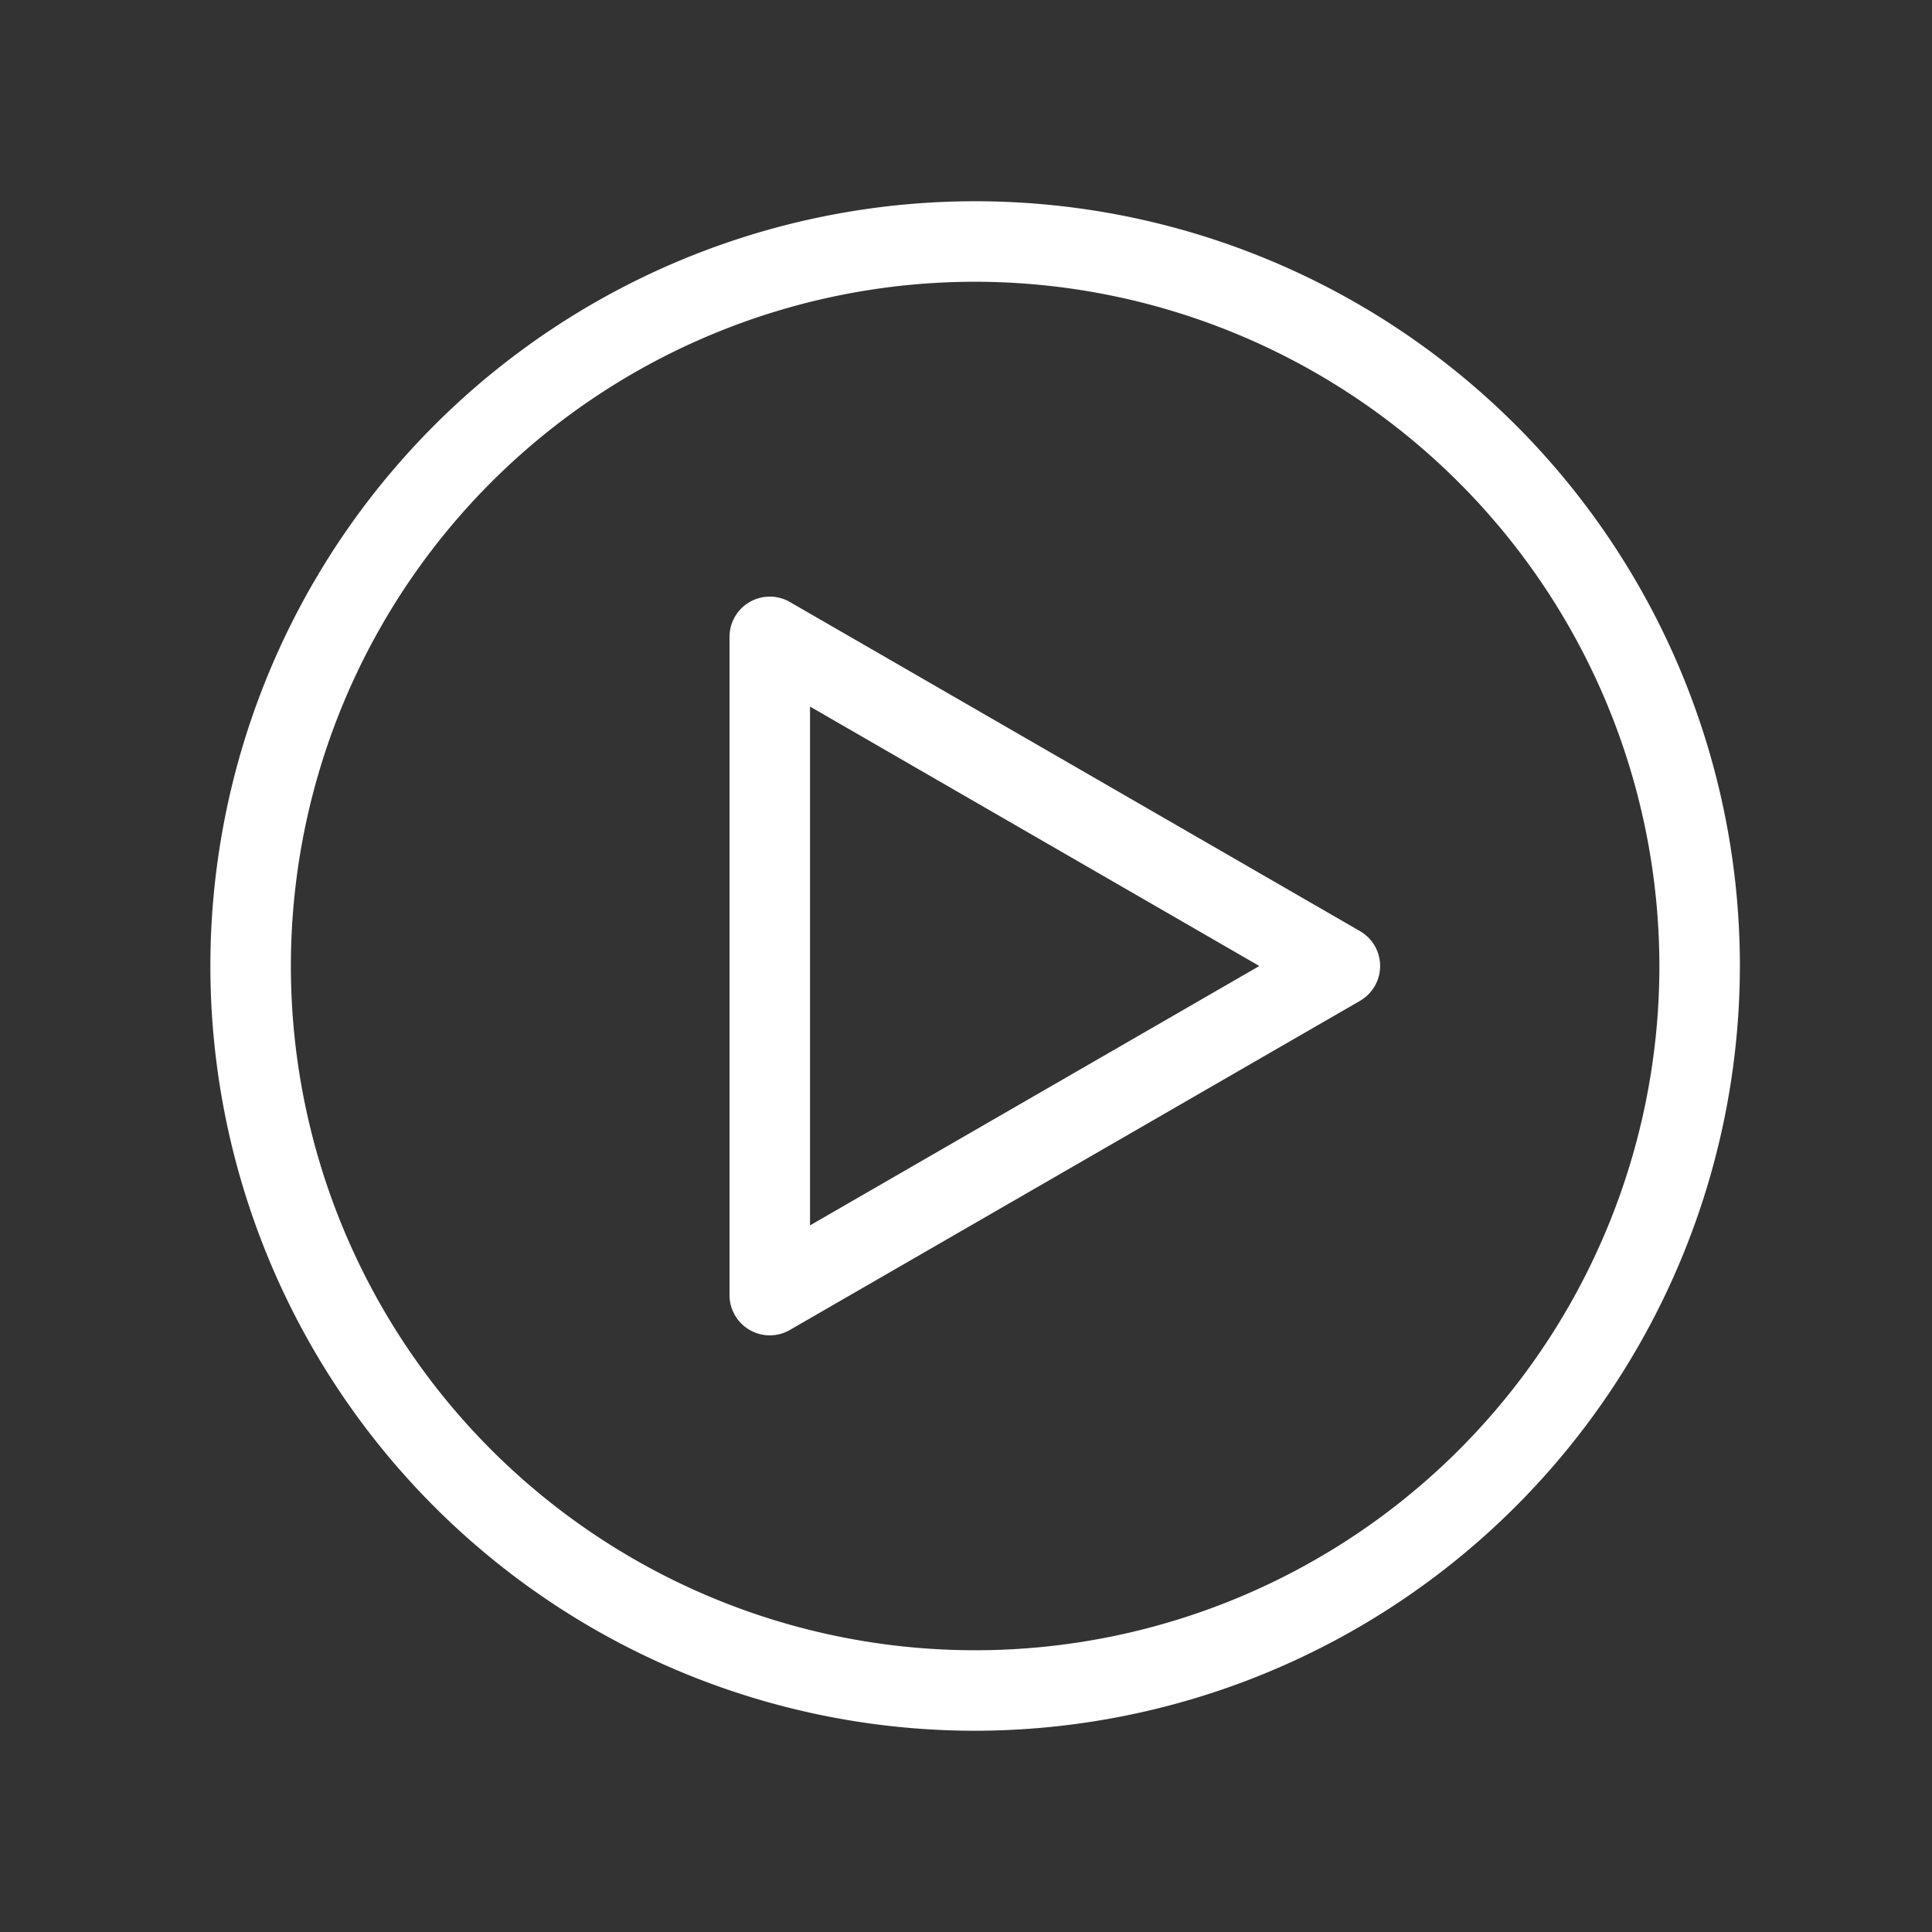
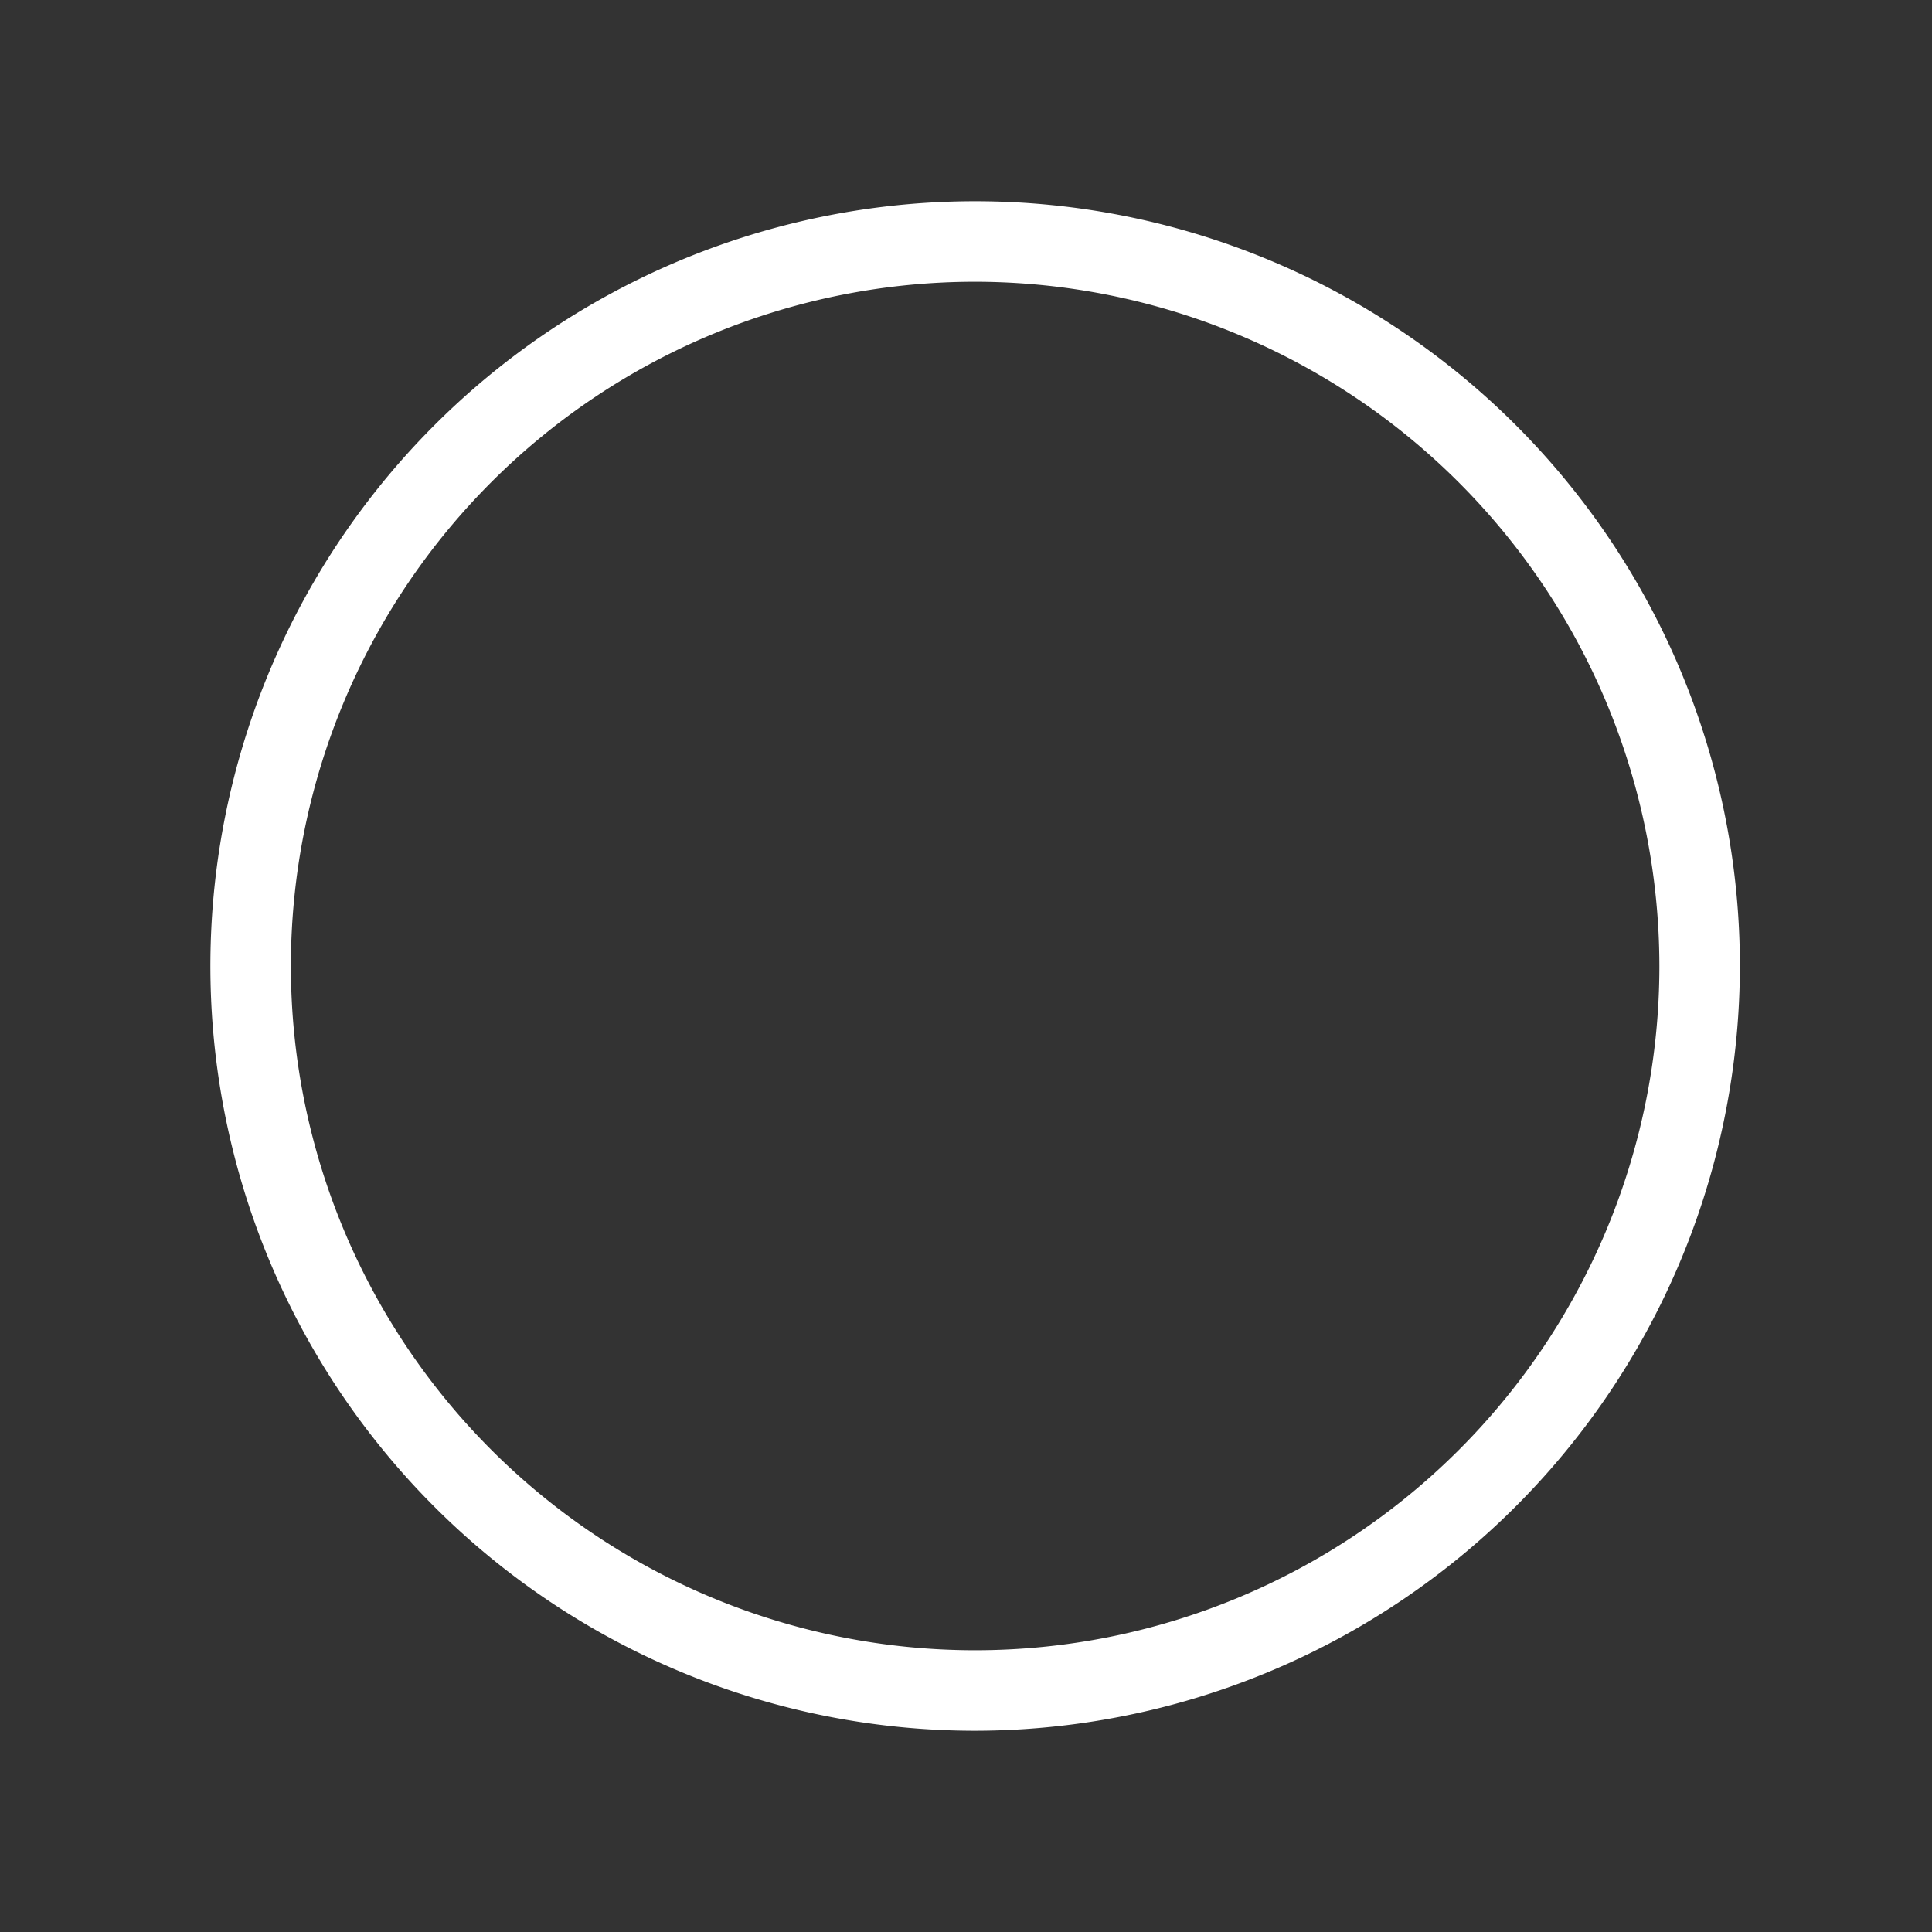
<svg xmlns="http://www.w3.org/2000/svg" width="48" height="48" viewBox="0 0 48 48">
  <rect x="0" y="0" width="48" height="48" fill="#333333" stroke="none" />
-   <path fill="none" d="M0 0H48V48H0z" />
  <g>
    <g>
      <path fill="#fff" d="M462.847 256.688a19 19 0 1 1 19-19 19.022 19.022 0 0 1-19 19zm0-36a17 17 0 1 0 17 17 17.019 17.019 0 0 0-17-17z" transform="translate(-438.62 -213.688)" />
-       <path fill="#fff" d="M457.745 246.864a1 1 0 0 1-1-1v-16.353a1 1 0 0 1 1.5-.866l14.163 8.176a1 1 0 0 1 0 1.733l-14.163 8.176a.992.992 0 0 1-.5.134zm1-15.621v12.889l11.163-6.444z" transform="translate(-438.62 -213.688)" />
    </g>
  </g>
</svg>